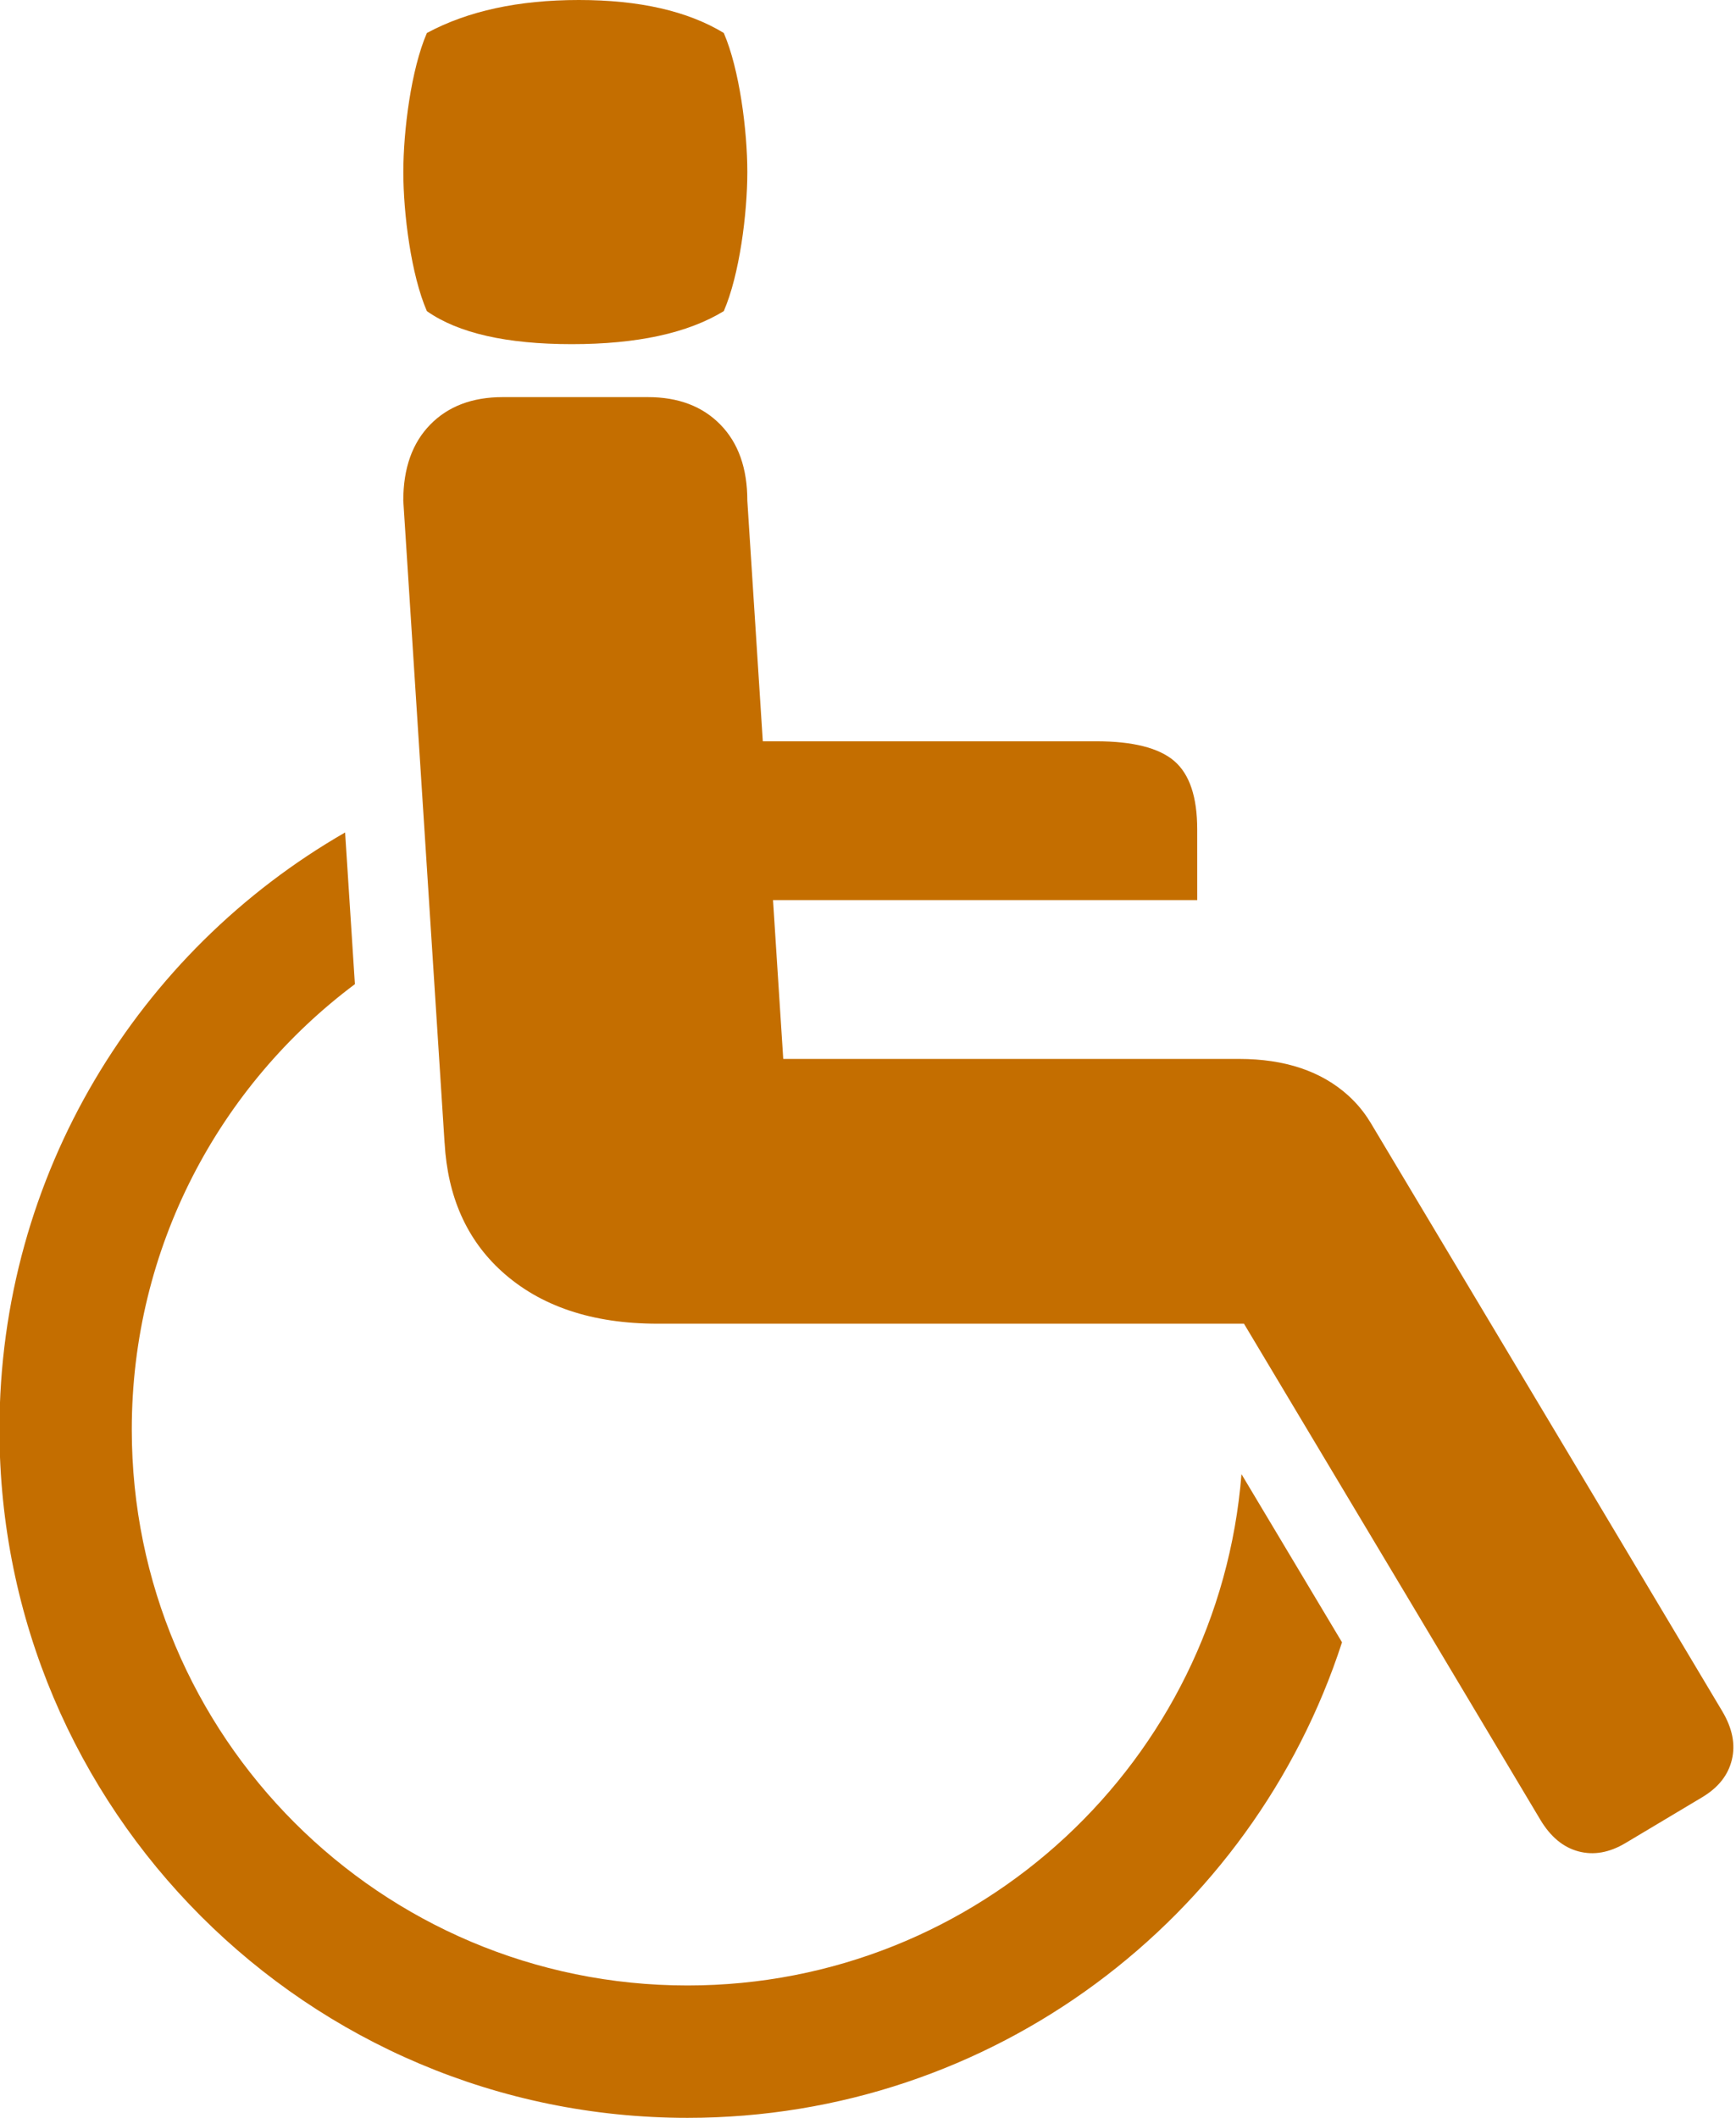
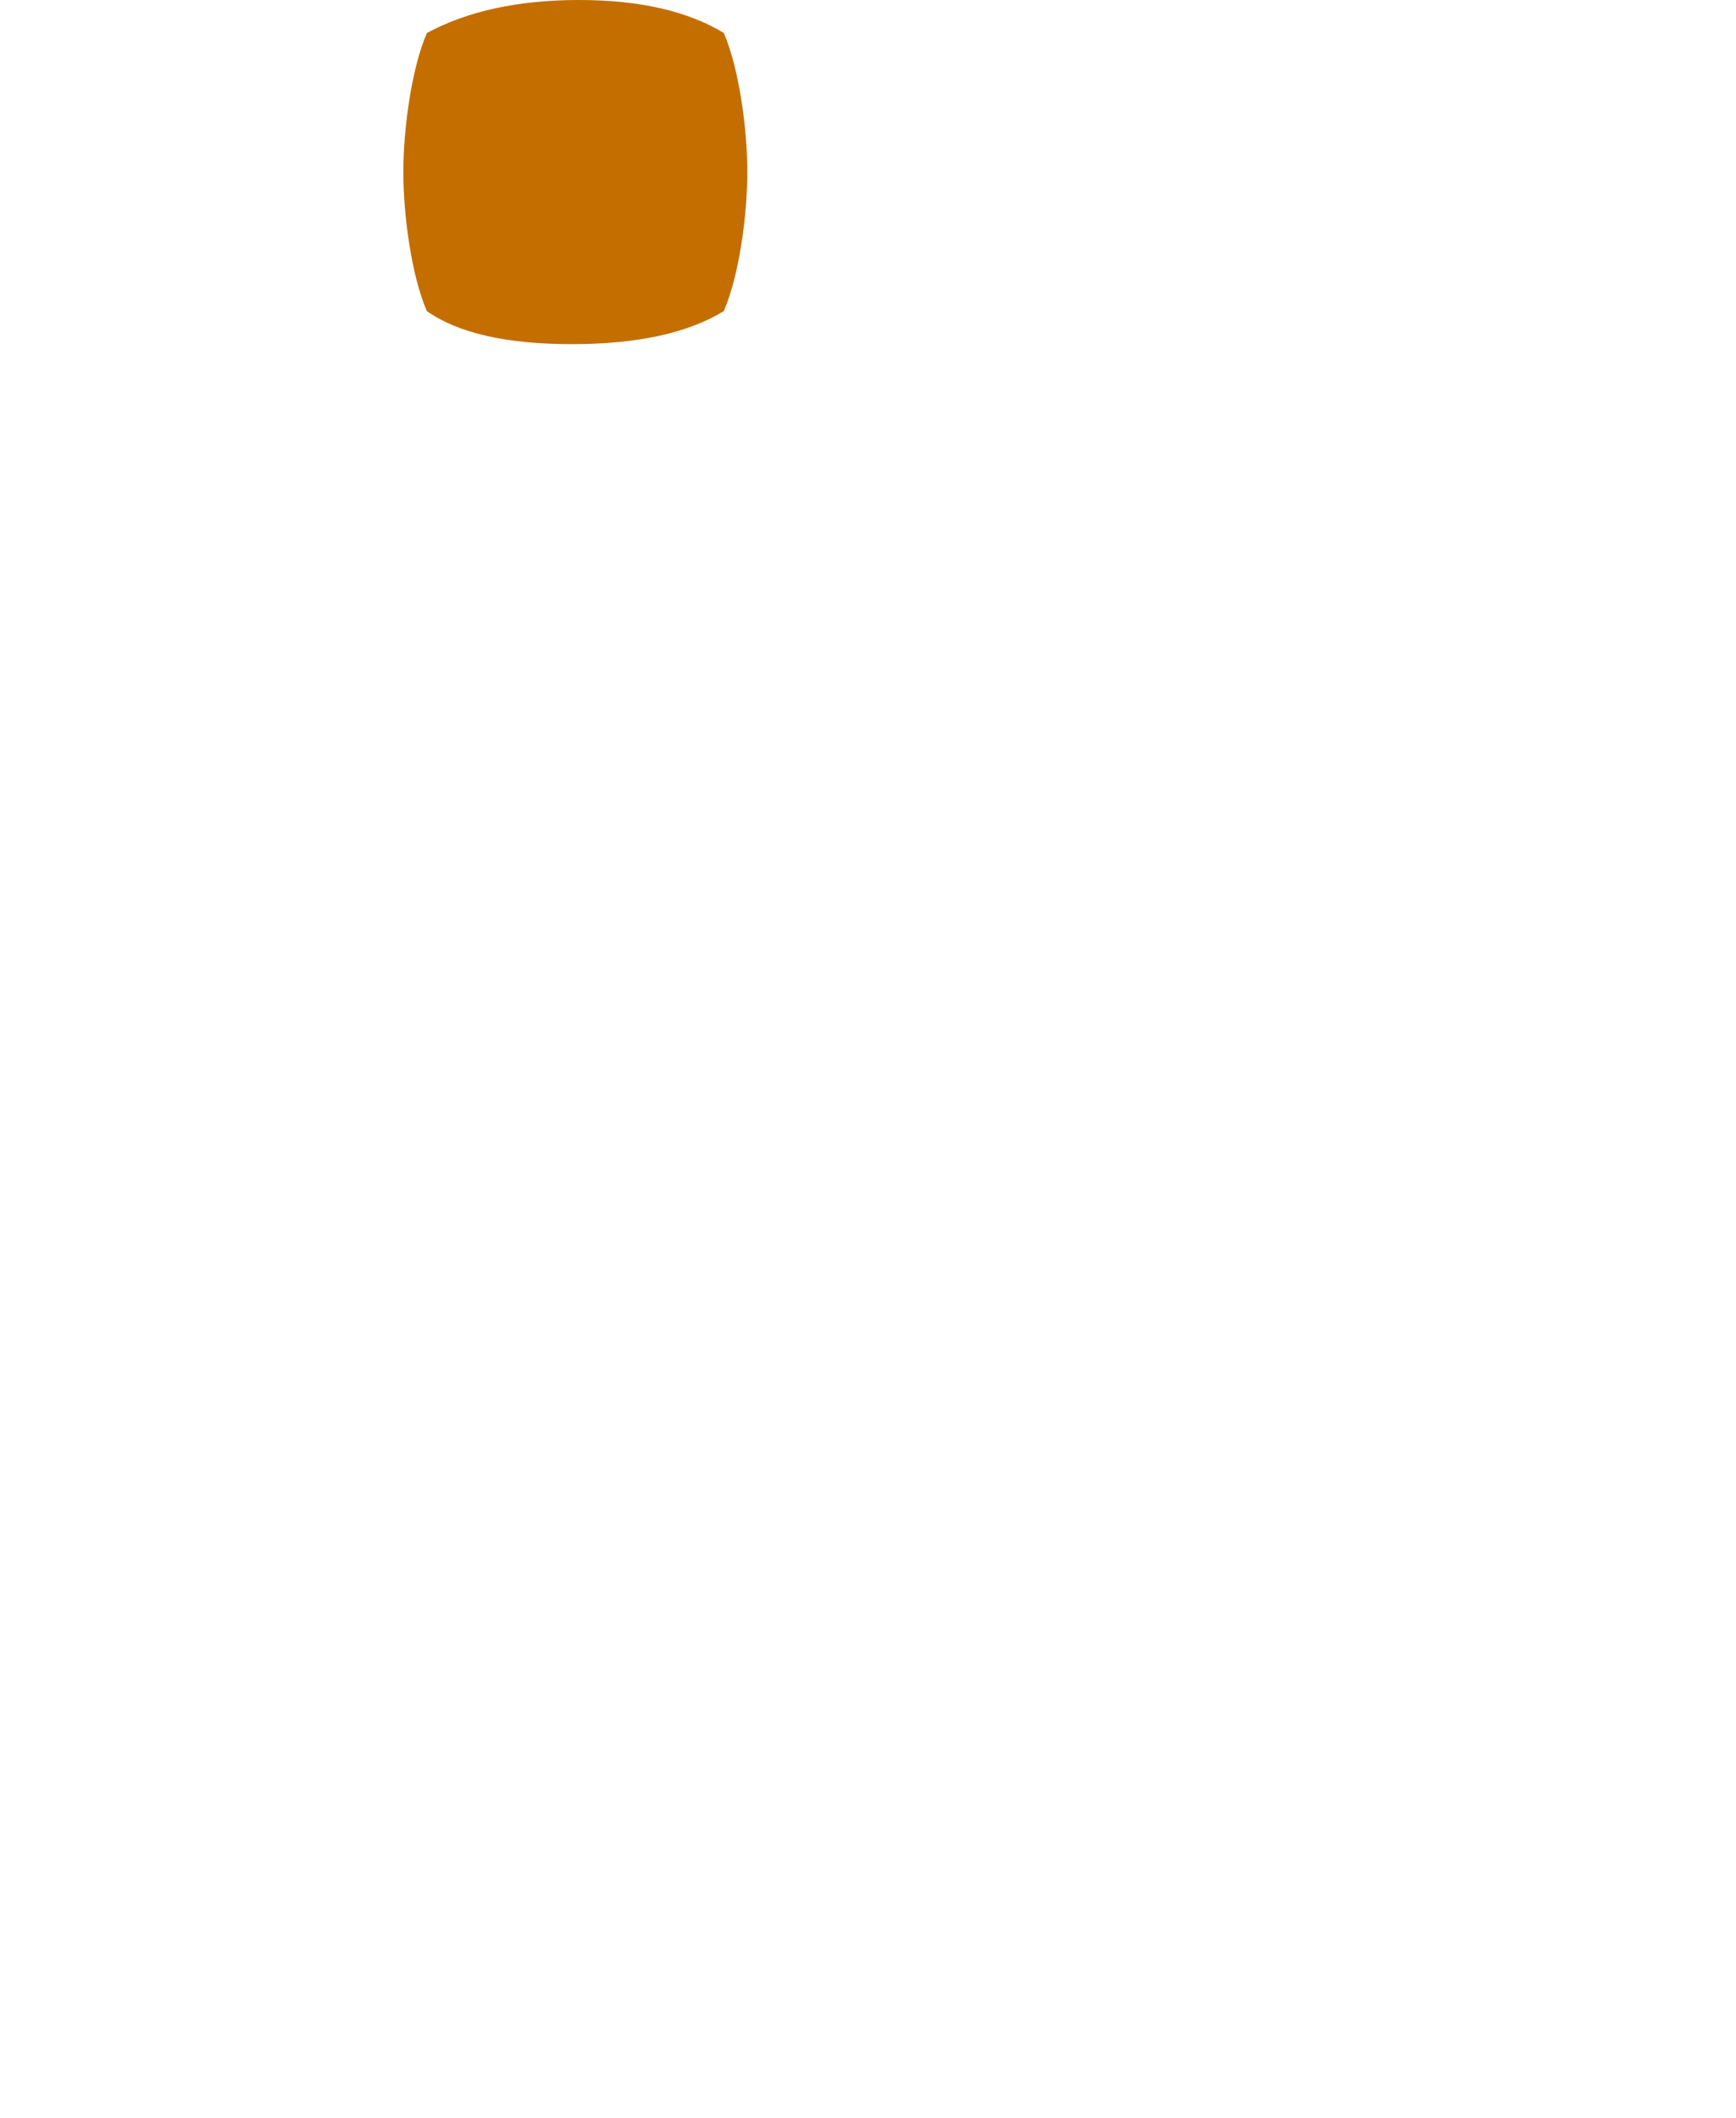
<svg xmlns="http://www.w3.org/2000/svg" fill="#c46e00" height="90" preserveAspectRatio="xMidYMid meet" version="1" viewBox="16.0 5.0 73.8 90.0" width="73.8" zoomAndPan="magnify">
  <g id="change1_1">
    <path d="M40.308,19.625c2.771,0,4.924-0.466,6.461-1.403c0.667-1.535,1.001-4.14,1.001-5.91c0-1.769-0.335-4.374-1.001-5.911 C45.231,5.468,43.178,5,40.608,5c-2.572,0-4.725,0.468-6.46,1.402c-0.668,1.537-1.002,4.142-1.002,5.911 c0,1.77,0.333,4.375,1.002,5.91C35.482,19.159,37.536,19.625,40.308,19.625z" />
  </g>
  <g id="change1_2">
-     <path d="M89.212,77.714l-3.695-6.187l-1.914-3.206l-9.367-15.66l-0.003-0.001c-0.247-0.405-0.551-0.771-0.912-1.1 C72.174,50.521,70.623,50,68.671,50h-0.796h-0.733h-4.854h-1.377H49.297l-0.435-6.75h7.346h2.344h3.844l0,0h4.5l-0.001-3.01 c0-1.376-0.325-2.342-0.979-2.903c-0.652-0.556-1.758-0.835-3.317-0.836h-0.203H48.428l-0.658-10.226 c0-1.372-0.38-2.448-1.143-3.228c-0.762-0.781-1.79-1.171-3.085-1.171h-3.085h-3.085c-1.295,0-2.324,0.39-3.085,1.171 c-0.762,0.78-1.143,1.856-1.143,3.228l1.755,27.29l0.002,0.003c0.129,2.285,0.937,4.106,2.429,5.461 c1.633,1.481,3.842,2.223,6.623,2.223h0.705h0.86h0.612h3.888h18.865l6.99,11.687l1.914,3.205l3.695,6.188 c0.433,0.724,0.973,1.173,1.622,1.345c0.648,0.172,1.315,0.054,1.999-0.355l1.63-0.973l1.63-0.974 c0.685-0.409,1.104-0.939,1.261-1.593C89.783,79.127,89.645,78.438,89.212,77.714z" />
-   </g>
+     </g>
  <g id="change1_3">
-     <path d="M45.227,89.375c-13.048,0-23.625-10.577-23.625-23.625c0-7.744,3.727-14.618,9.485-18.927l-0.416-6.446 c-8.78,5.047-14.694,14.519-14.694,25.373c0,16.154,13.096,29.25,29.25,29.25c12.999,0,24.015-8.479,27.824-20.209l-4.274-7.146 C67.811,79.807,57.637,89.375,45.227,89.375z" />
-   </g>
+     </g>
</svg>